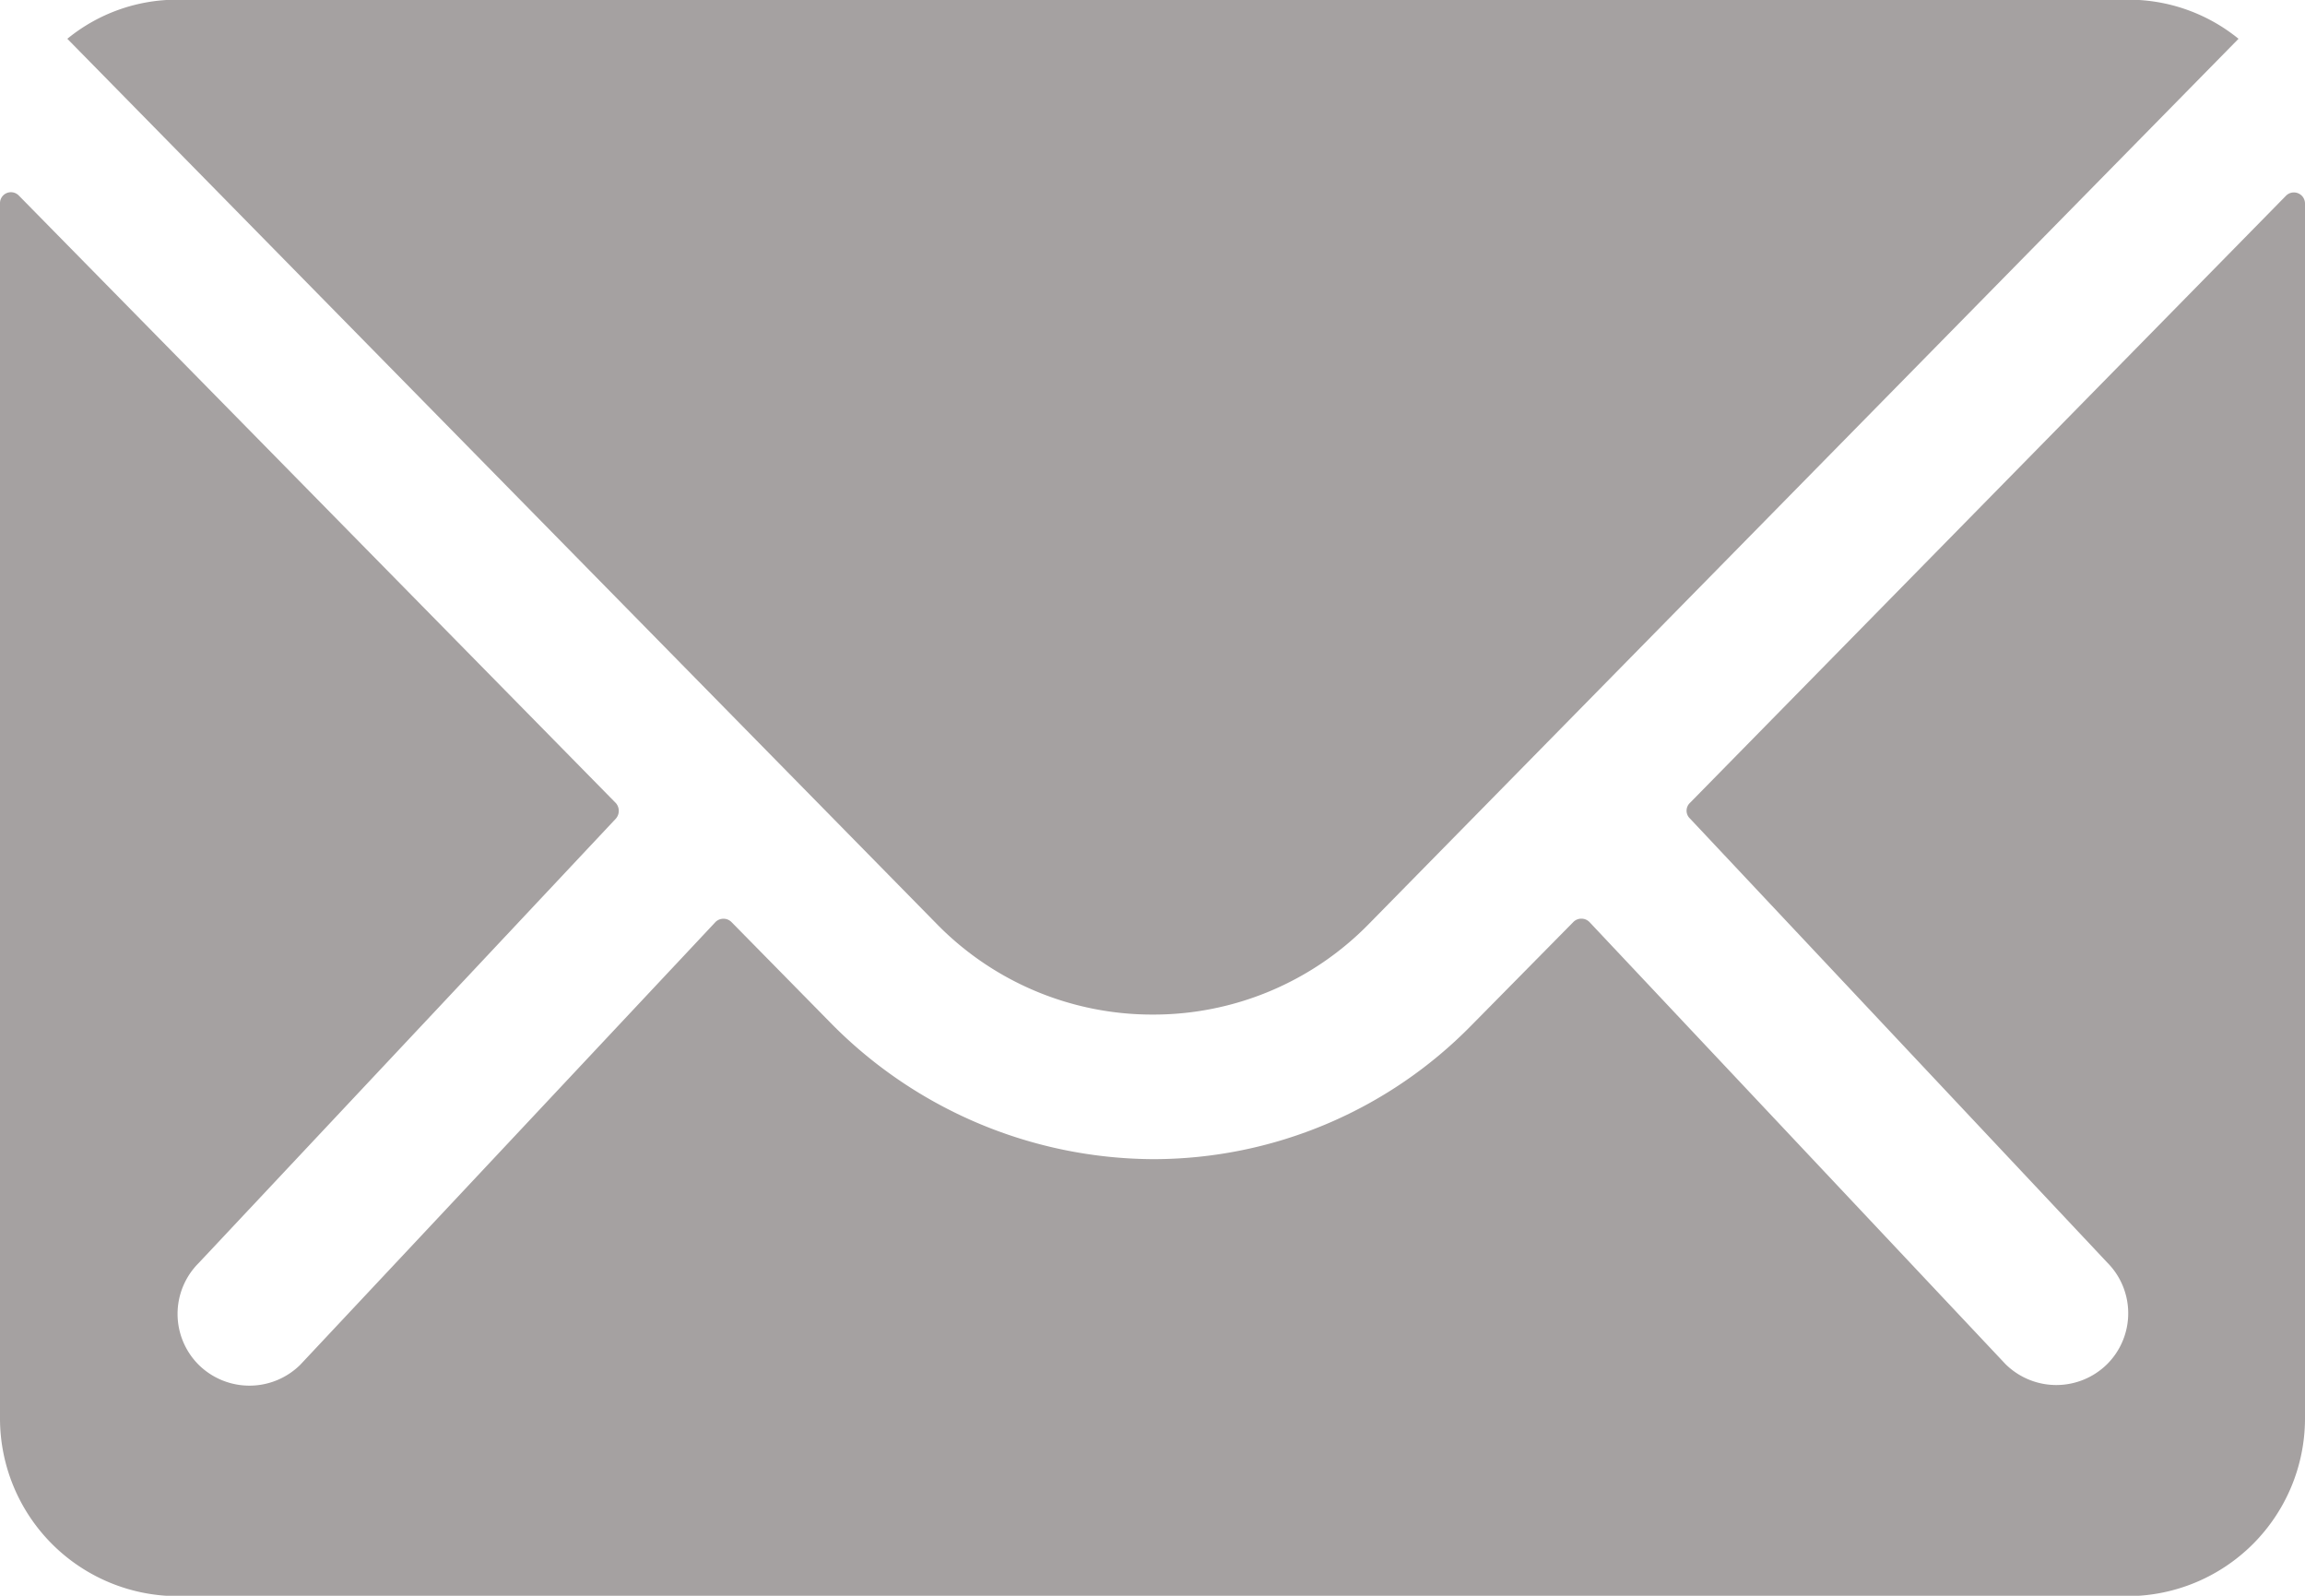
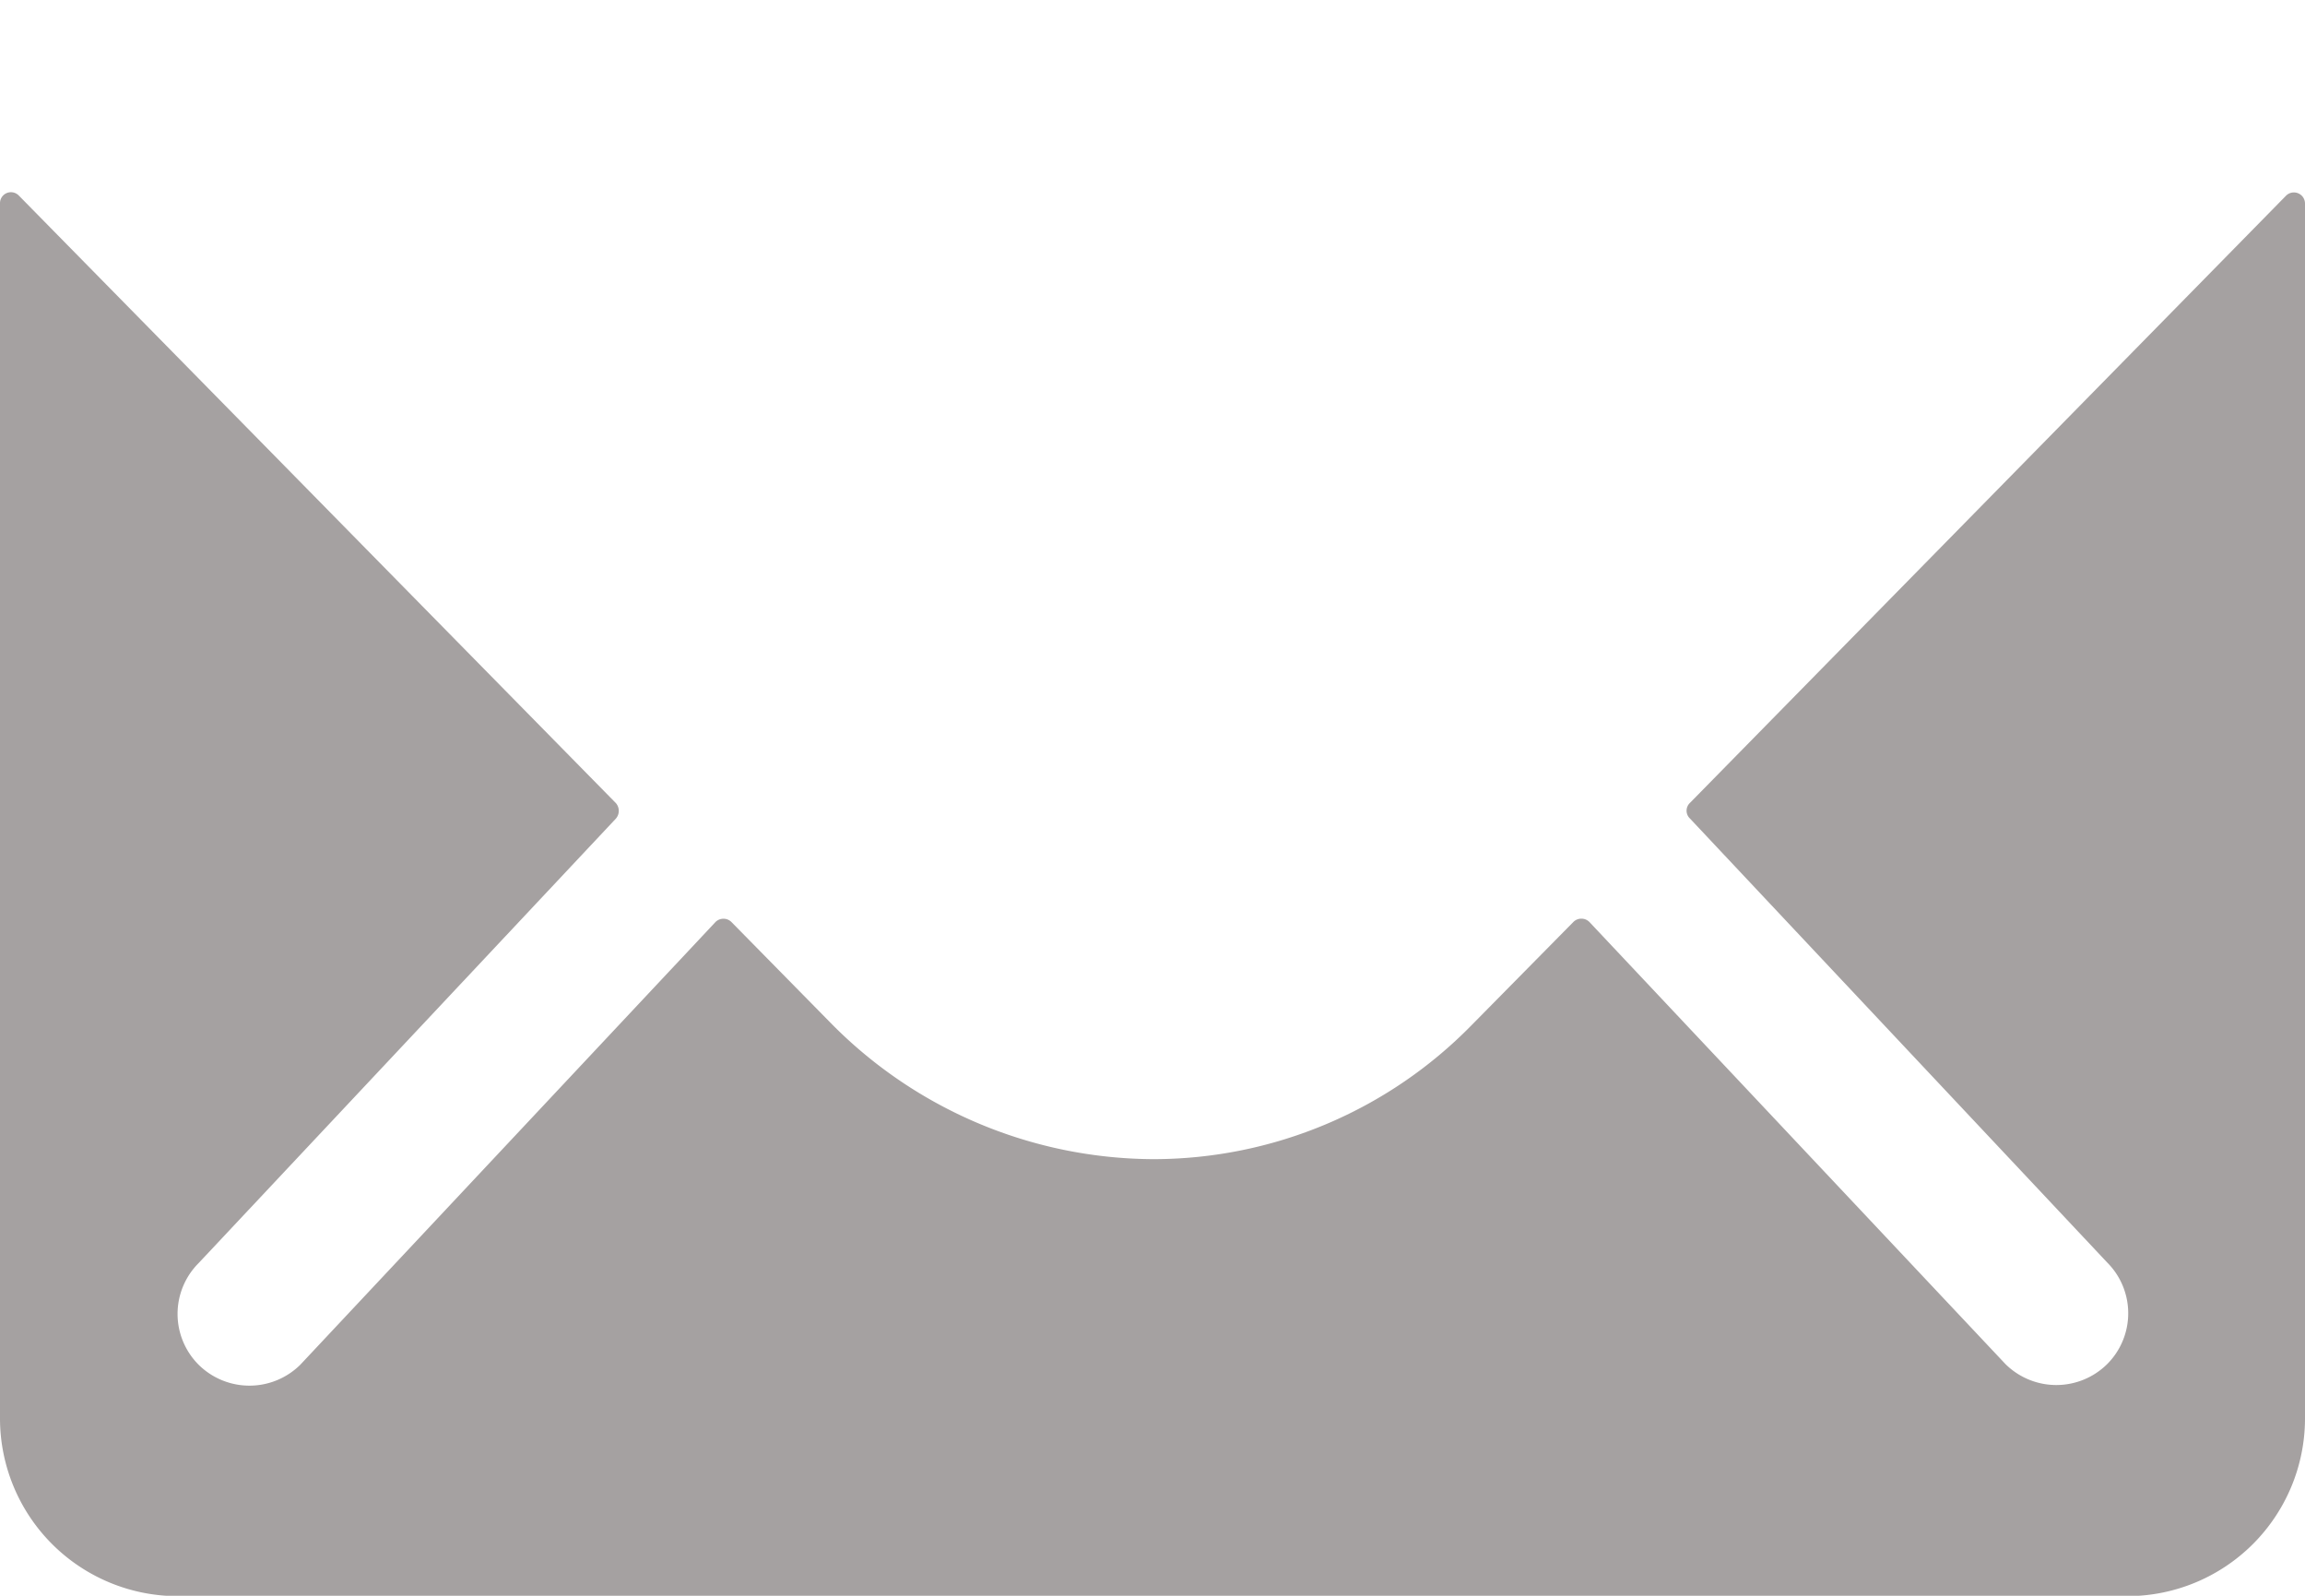
<svg xmlns="http://www.w3.org/2000/svg" width="29.476" height="20.406" viewBox="0 0 29.476 20.406">
  <path d="M32.61,10.357l-7.624,7.766a.137.137,0,0,0,0,.2L30.321,24a.919.919,0,0,1,0,1.3.924.924,0,0,1-1.3,0L23.7,19.646a.145.145,0,0,0-.205,0l-1.3,1.318a5.7,5.7,0,0,1-4.067,1.715,5.819,5.819,0,0,1-4.152-1.764l-1.247-1.268a.145.145,0,0,0-.205,0L7.215,25.308a.924.924,0,0,1-1.3,0,.919.919,0,0,1,0-1.3l5.335-5.683a.151.151,0,0,0,0-.2L3.616,10.357a.14.14,0,0,0-.241.1V26a2.274,2.274,0,0,0,2.267,2.267H30.583A2.274,2.274,0,0,0,32.851,26V10.457A.142.142,0,0,0,32.61,10.357Z" transform="translate(-3.375 -7.856)" fill="#a5a1a1" />
-   <path d="M18.106,20.849a3.852,3.852,0,0,0,2.77-1.162L31.994,8.371a2.227,2.227,0,0,0-1.4-.5H5.629a2.212,2.212,0,0,0-1.4.5L15.343,19.686A3.853,3.853,0,0,0,18.106,20.849Z" transform="translate(-3.368 -7.875)" fill="#a5a1a1" />
</svg>